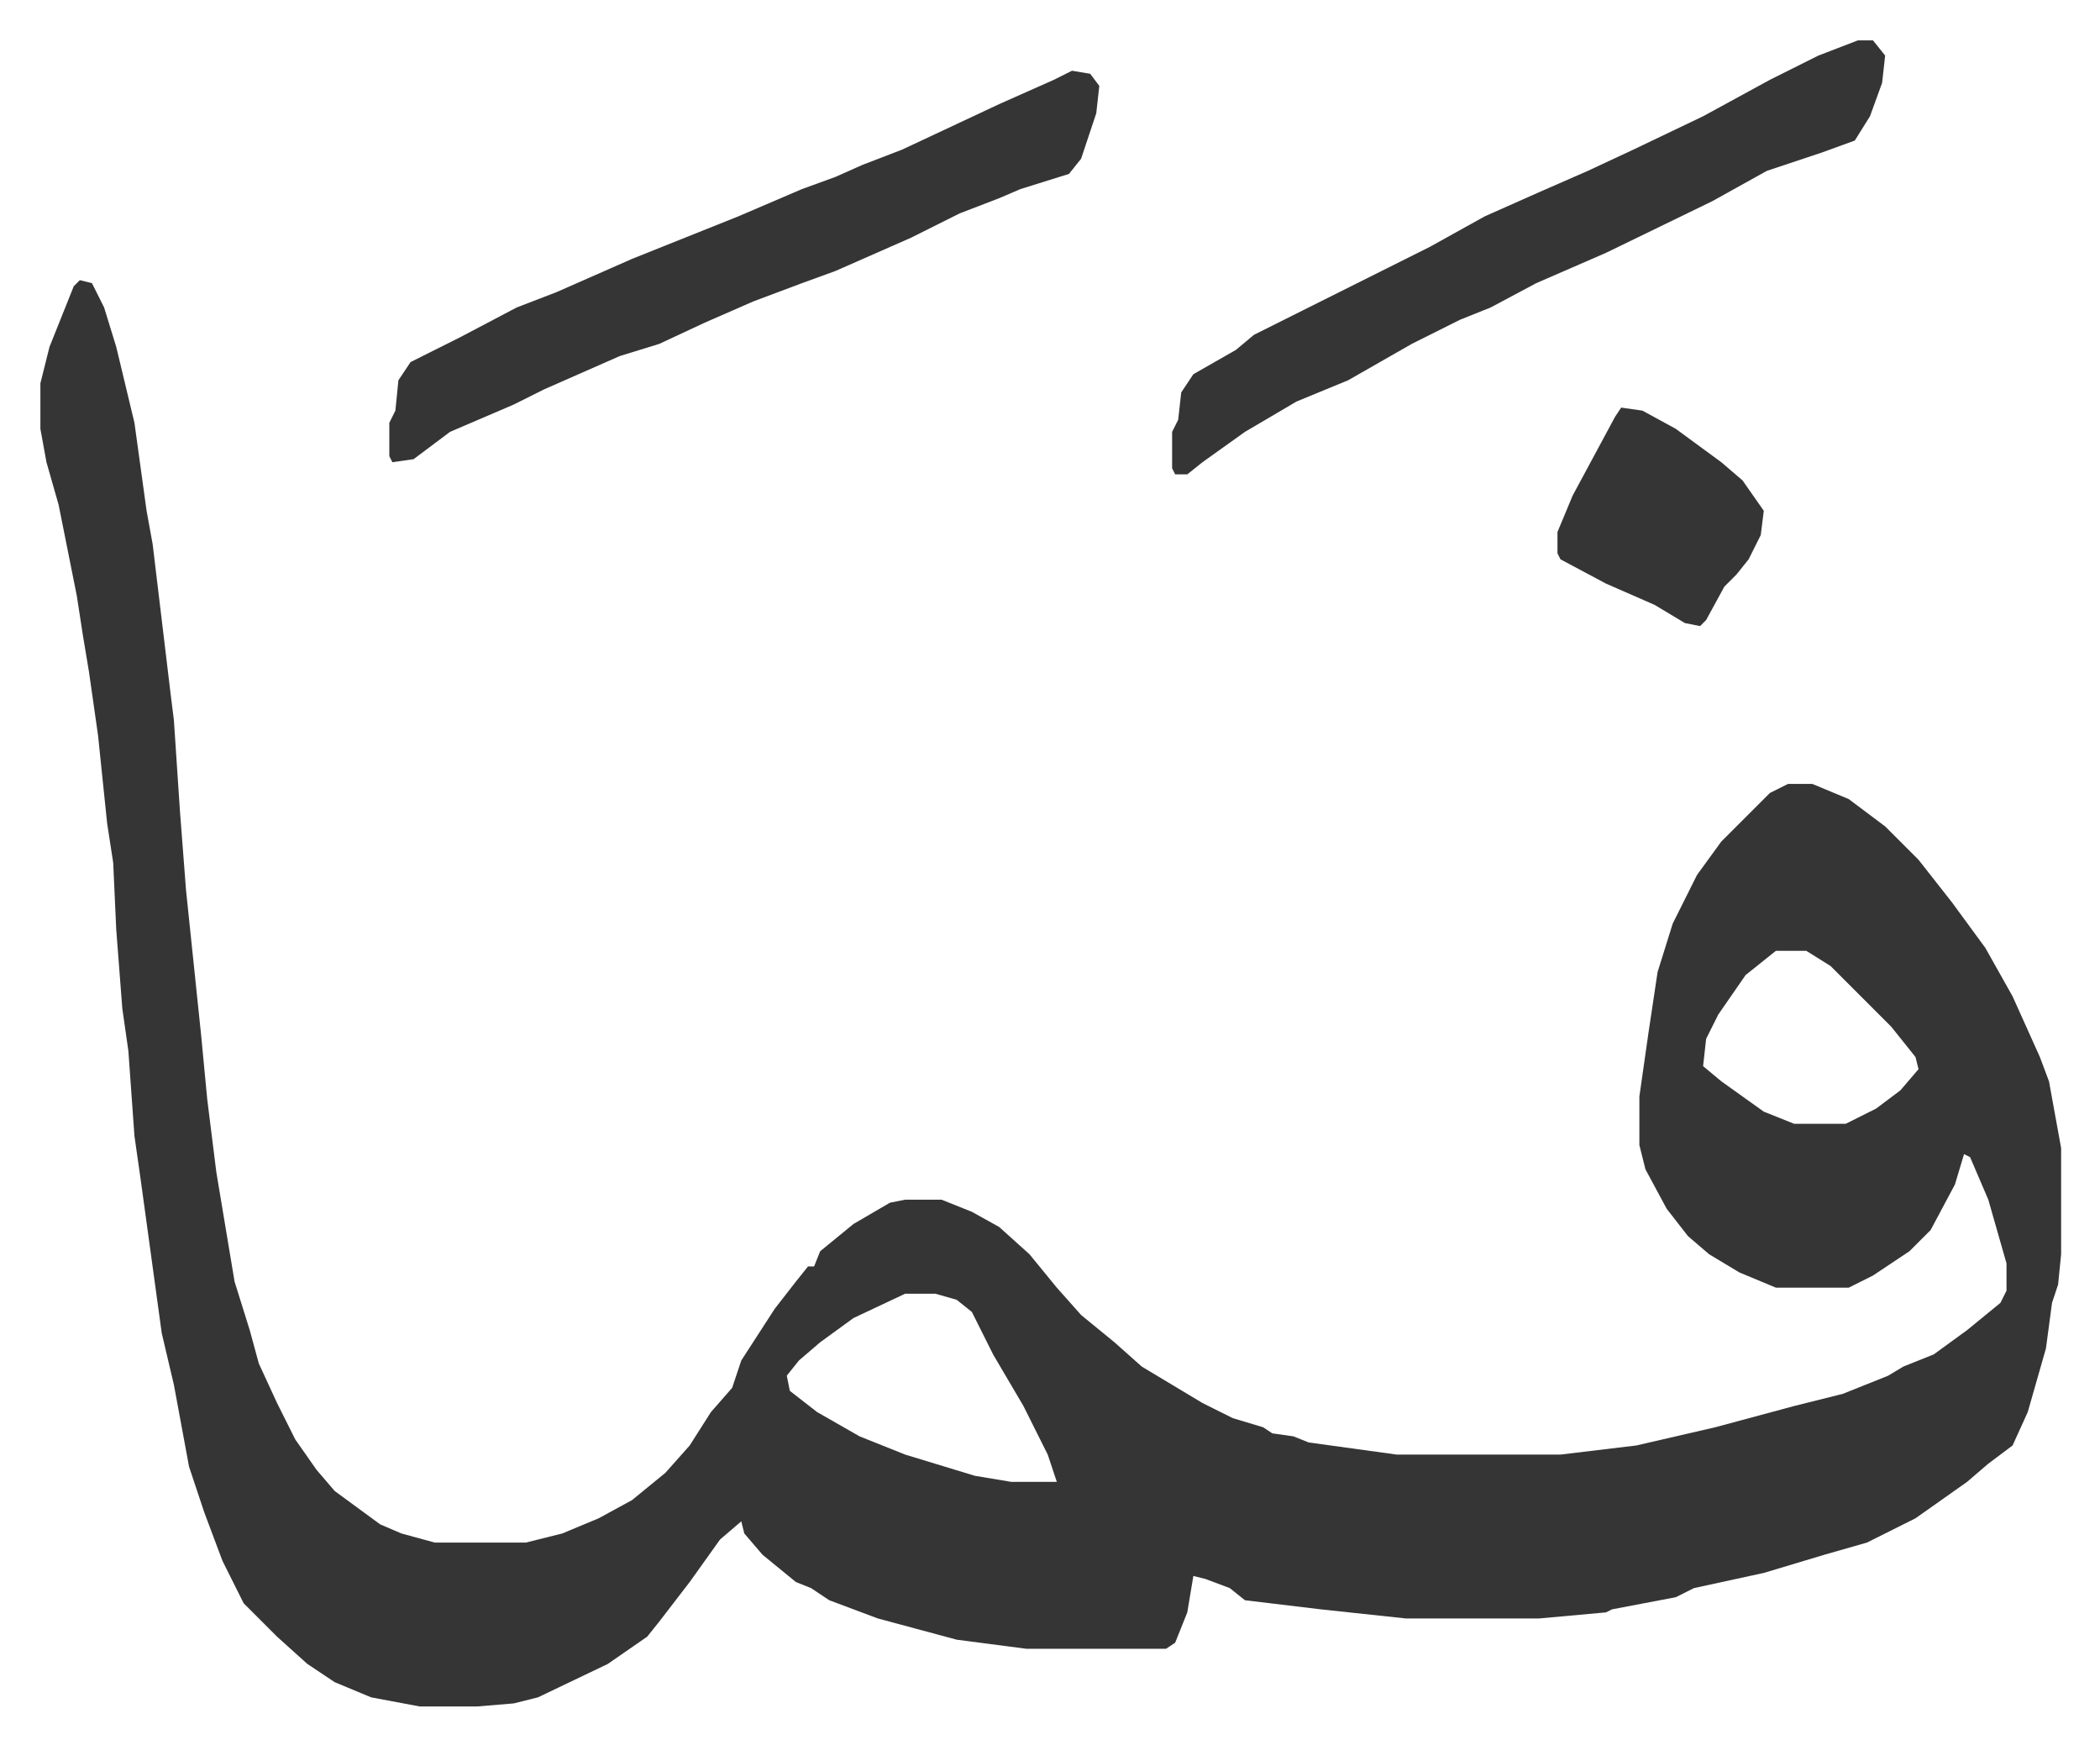
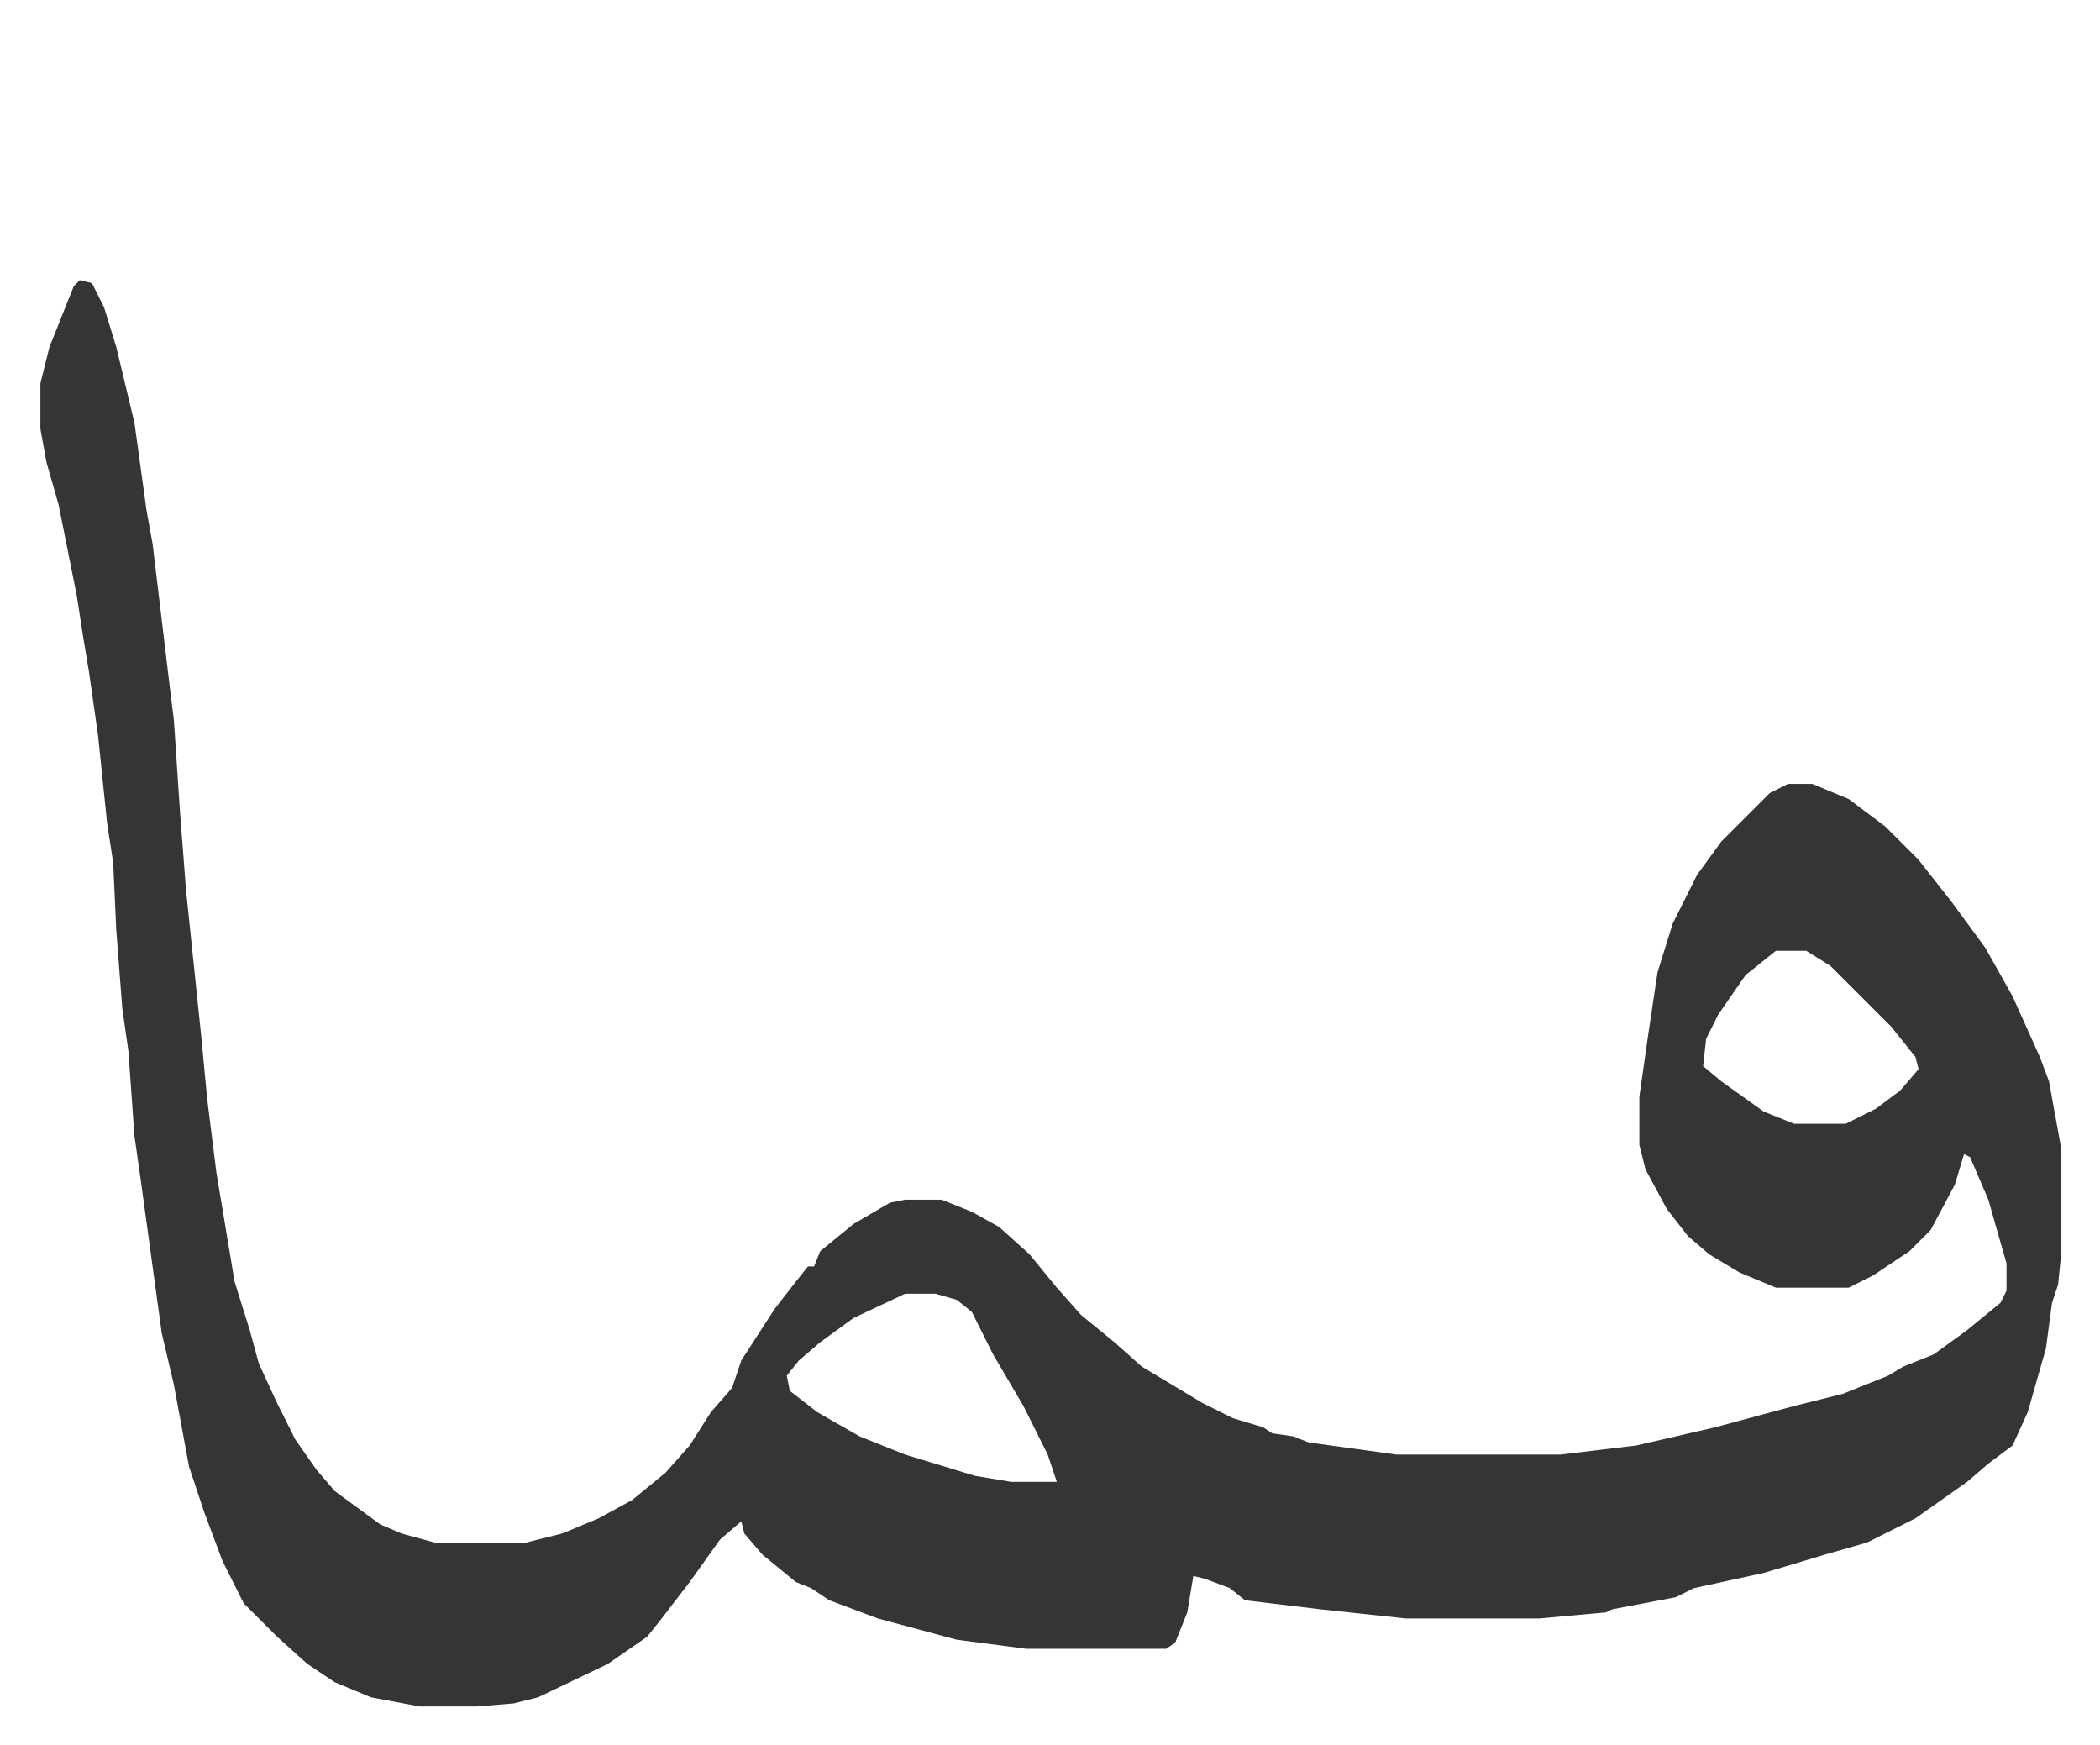
<svg xmlns="http://www.w3.org/2000/svg" role="img" viewBox="-13.31 440.69 692.12 575.12">
  <path fill="#353535" id="rule_normal" d="M13 533l4 1 4 8 4 13 6 25 4 29 2 11 6 50 1 8 2 30 2 26 5 48 2 21 3 24 6 36 5 16 3 11 6 13 6 12 7 10 6 7 15 11 7 3 11 3h30l12-3 12-5 11-6 11-9 8-9 7-11 7-8 3-9 11-17 7-9 4-5h2l2-5 11-9 12-7 5-1h12l10 4 9 5 10 9 9 11 8 9 11 9 9 8 20 12 10 5 10 3 3 2 7 1 5 2 29 4h54l25-3 13-3 13-3 26-7 16-4 15-6 5-3 10-4 11-8 11-9 2-4v-9l-6-21-6-14-2-1-3 10-8 15-7 7-12 8-8 4h-24l-12-5-10-6-7-6-7-9-7-13-2-8v-16l3-21 3-20 5-16 8-16 8-11 5-5 11-11 6-3h8l12 5 12 9 11 11 11 14 11 15 9 16 9 20 3 8 4 22v35l-1 10-2 6-2 15-6 21-5 11-8 6-7 6-17 12-16 8-14 4-20 6-23 5-6 3-21 4-2 1-22 2h-44l-28-3-25-3-5-4-8-3-4-1-2 12-4 10-3 2h-46l-23-3-26-7-16-6-6-4-5-2-11-9-6-7-1-4-7 6-10 14-10 13-4 5-13 9-23 11-8 2-12 1h-19l-16-3-12-5-9-6-10-9-11-11-7-14-6-16-5-15-5-27-4-17-7-51-2-14-2-28-2-14-2-26-1-22-2-13-3-29-3-21-2-12-2-13-6-30-4-14-2-11v-15l3-12 8-20zm559 221l-10 8-9 13-4 8-1 9 6 5 14 10 10 4h17l10-5 8-6 6-7-1-4-8-10-20-20-8-5zM285 867l-17 8-11 8-7 6-4 5 1 5 9 7 14 8 15 6 23 7 12 2h15l-3-9-8-16-10-17-7-14-5-4-7-2z" />
-   <path fill="#353535" id="rule_normal" d="M340 464l6 1 3 4-1 9-5 15-4 5-16 5-7 3-13 5-16 8-25 11-11 4-16 6-16 7-15 7-13 4-25 11-10 5-21 9-12 9-7 1-1-2v-11l2-4 1-10 4-6 16-8 19-10 13-5 25-11 35-14 21-9 11-4 9-4 13-5 32-15 18-8zm259-10h5l4 5-1 9-4 11-5 8-11 4-18 6-18 10-35 17-23 10-15 8-10 4-16 8-21 12-17 7-17 10-14 10-5 4h-4l-1-2v-12l2-4 1-9 4-6 14-8 6-5 16-8 42-21 18-10 18-8 16-7 15-7 23-11 22-12 16-8zm-78 121l7 1 11 6 15 11 7 6 7 10-1 8-4 8-4 5-4 4-6 11-2 2-5-1-10-6-16-7-15-8-1-2v-7l5-12 14-26z" />
</svg>